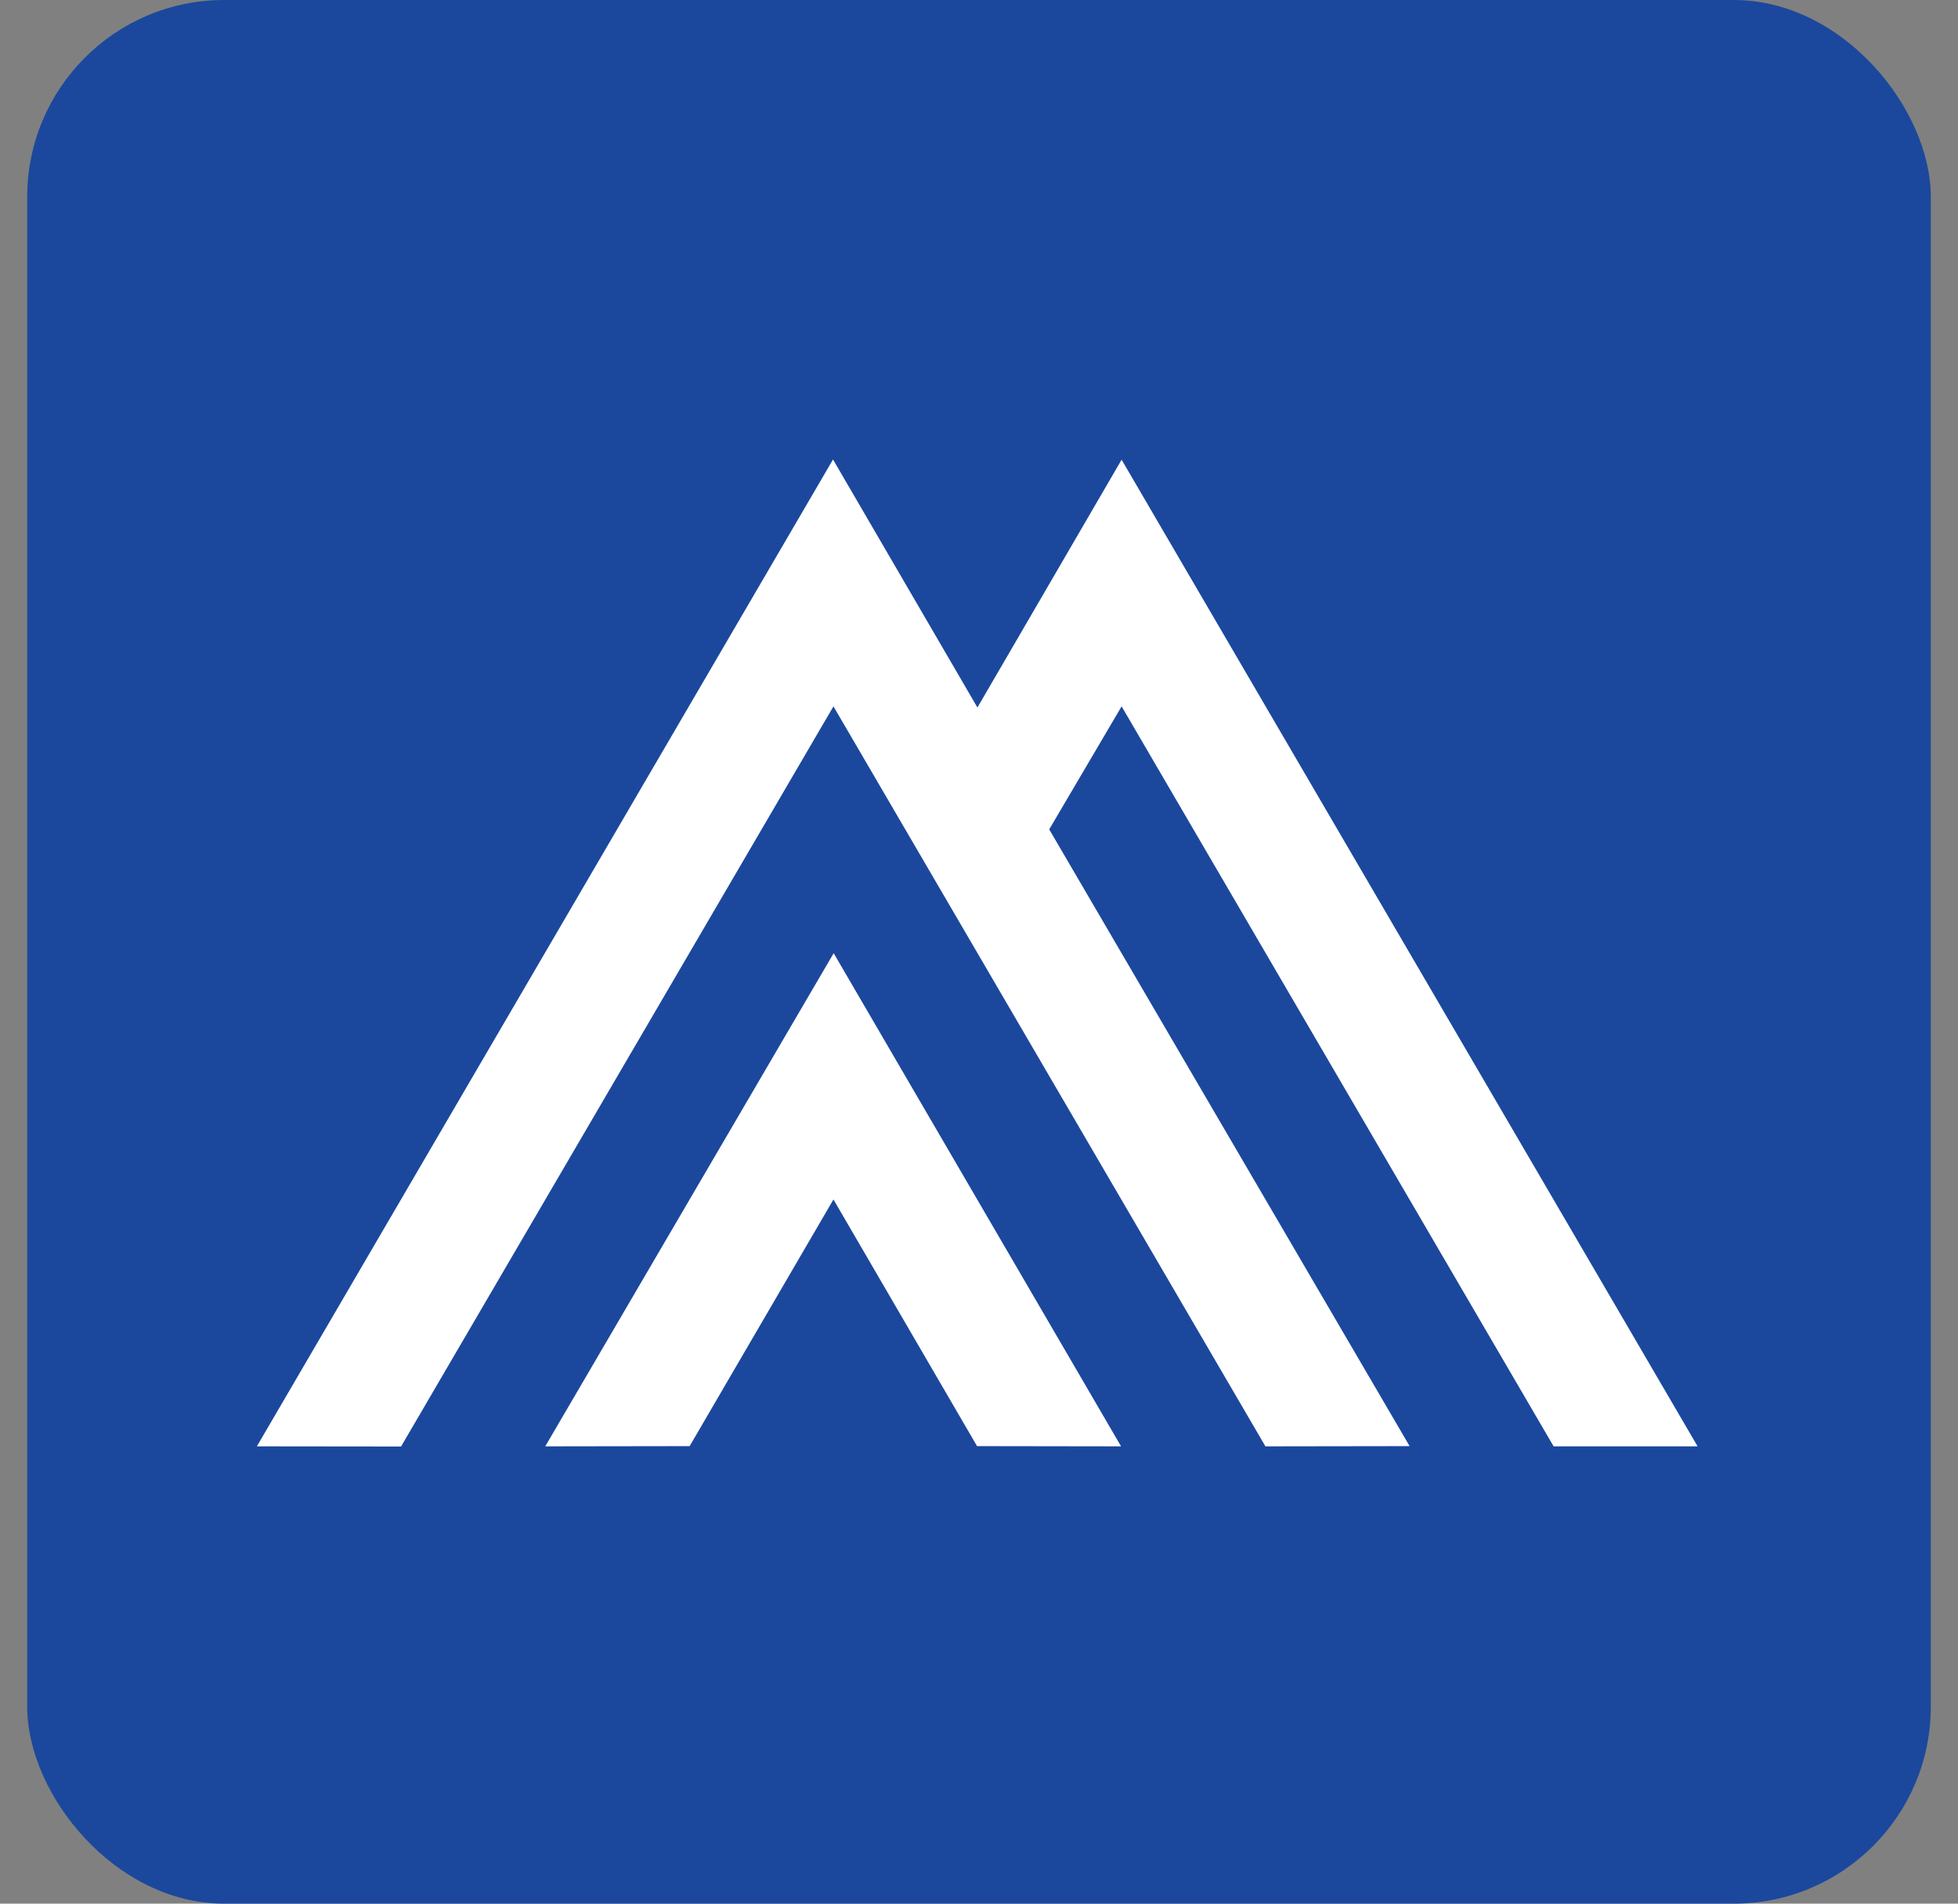
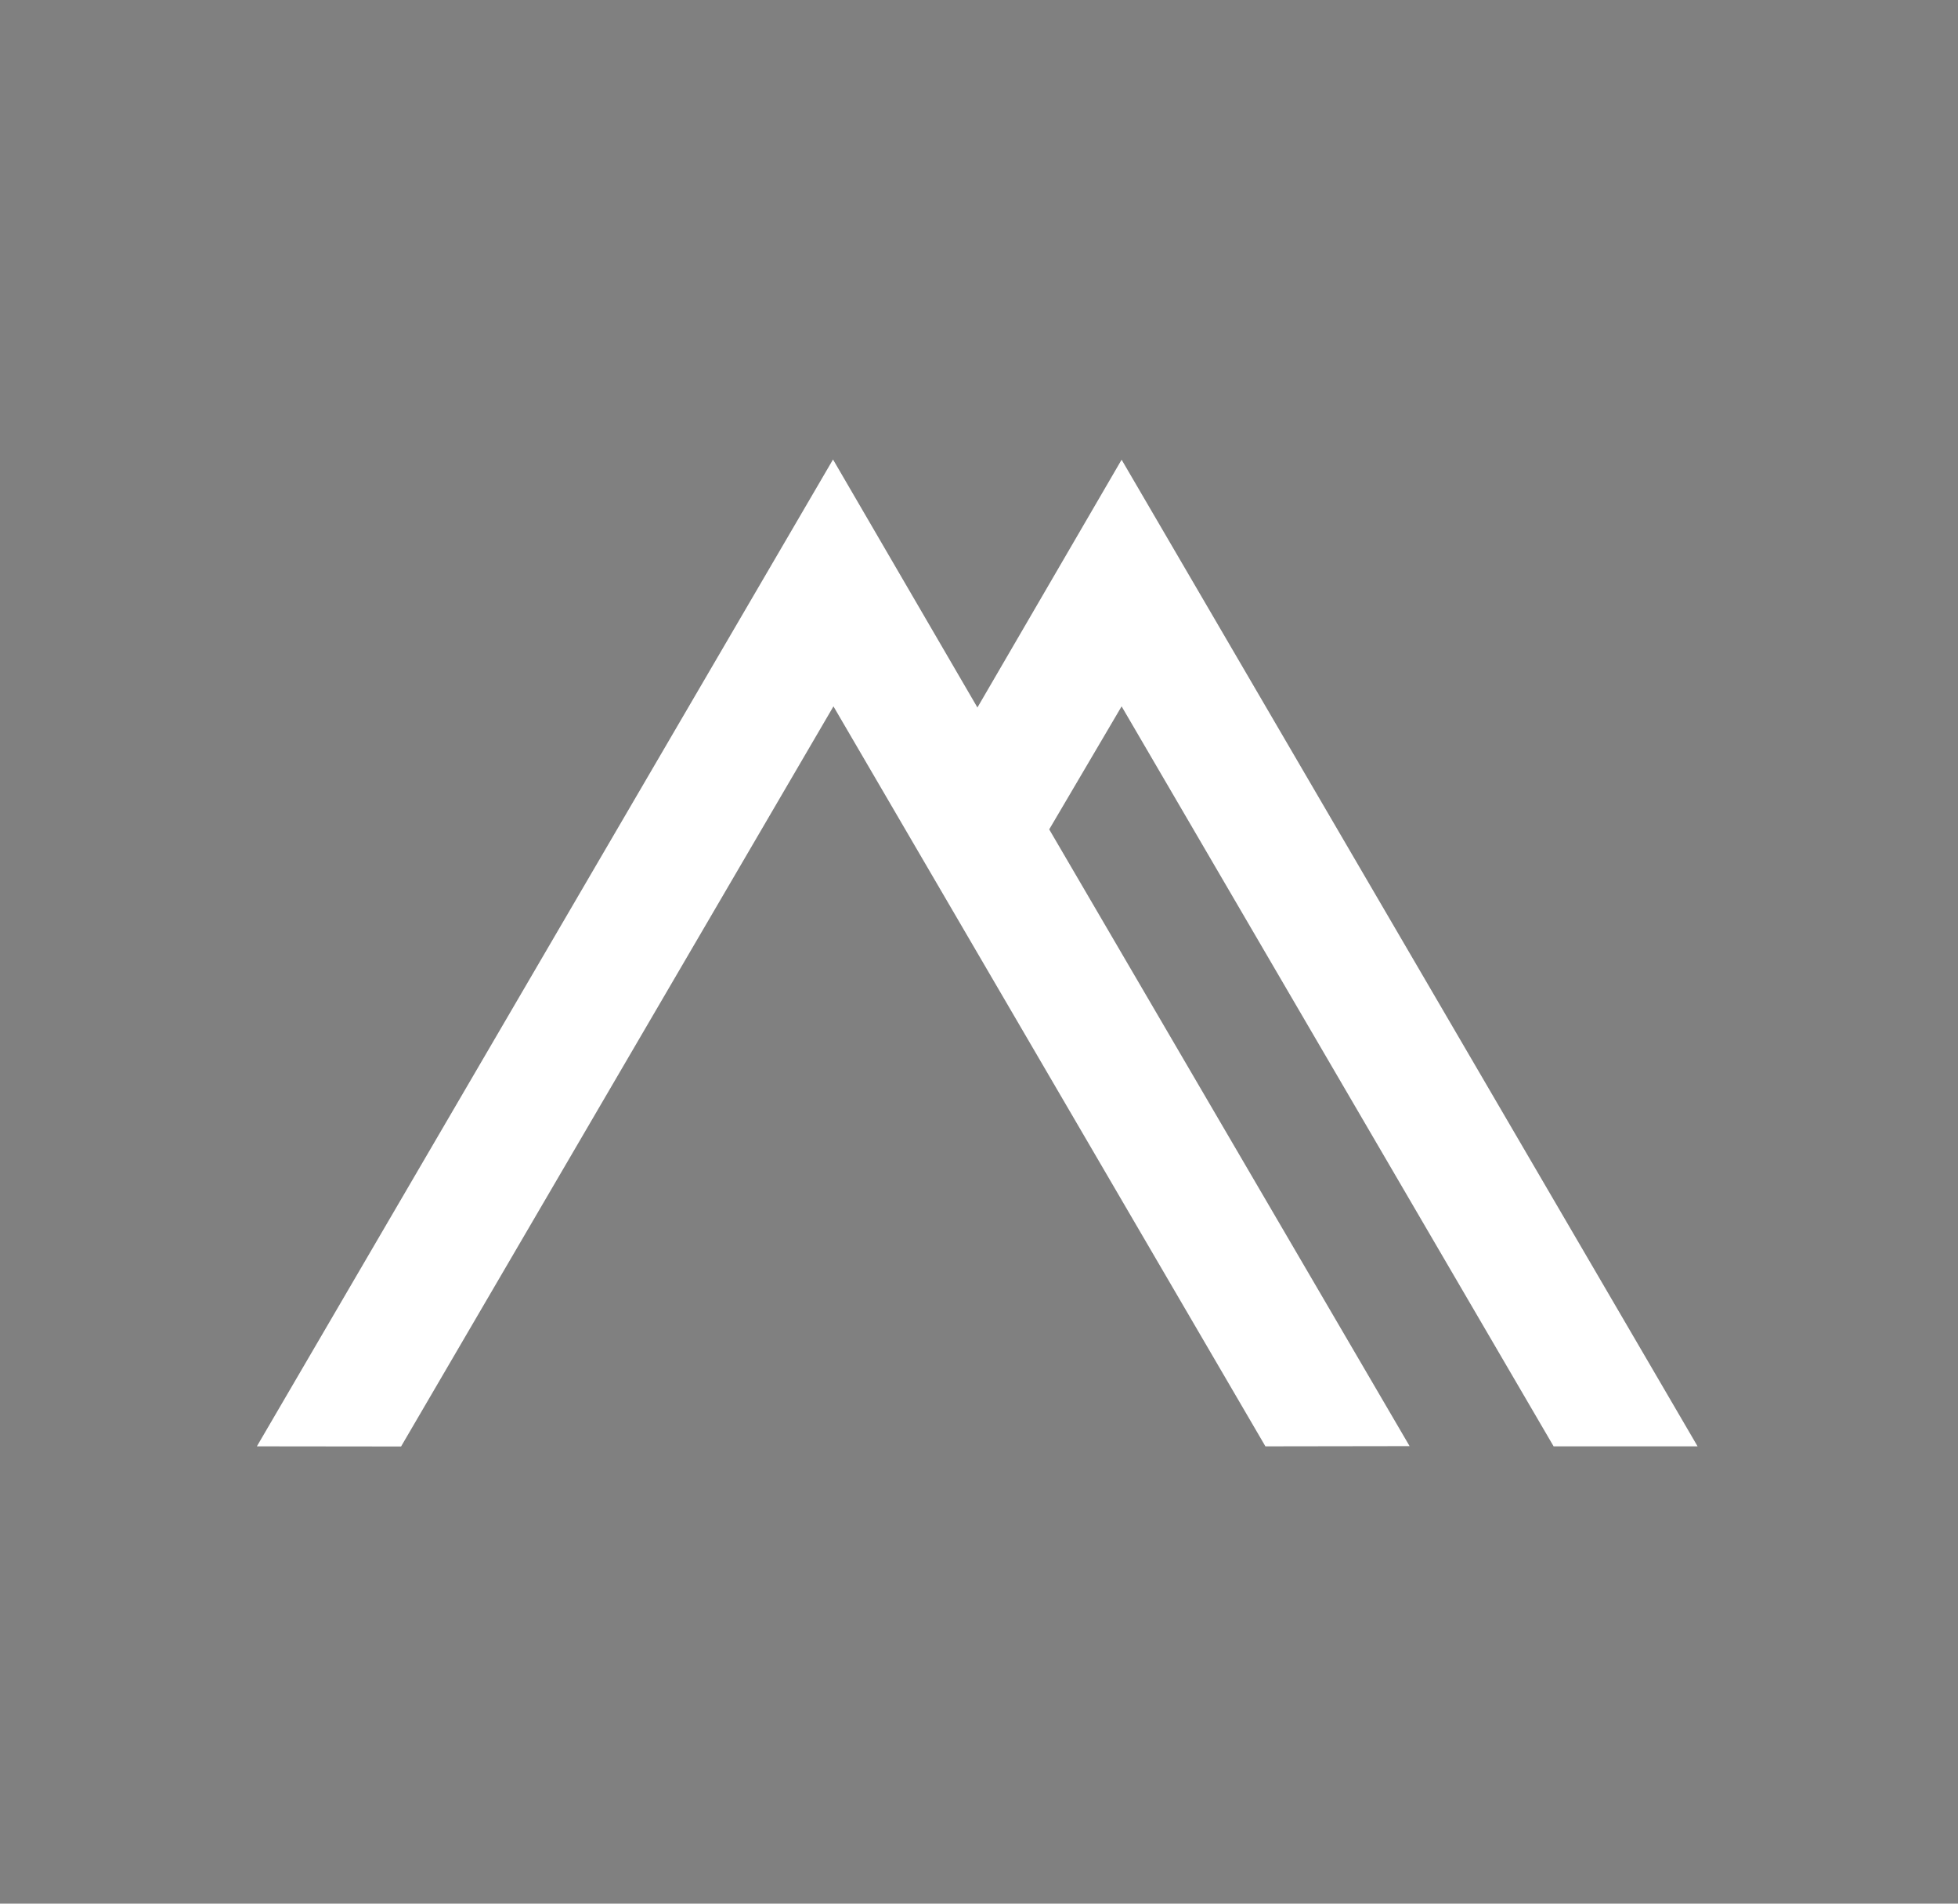
<svg xmlns="http://www.w3.org/2000/svg" width="36" height="35" viewBox="0 0 36 35" fill="none">
  <rect x="0" y="0" width="36" height="35" fill="#808080" stroke="none" />
-   <rect x="0.5" width="35" height="35" rx="3.621" fill="#1B489D" />
  <path d="M28.565 26.592H31.212L20.622 8.452L17.971 13.008L15.316 8.448L4.723 26.592L7.374 26.595L15.324 12.987L23.266 26.592L25.917 26.588L19.291 15.249L20.622 12.987L28.565 26.592Z" fill="white" />
-   <path d="M10.025 26.592L12.68 26.588L15.324 22.053L17.964 26.588L20.612 26.592L15.328 17.525L10.025 26.592Z" fill="white" />
</svg>